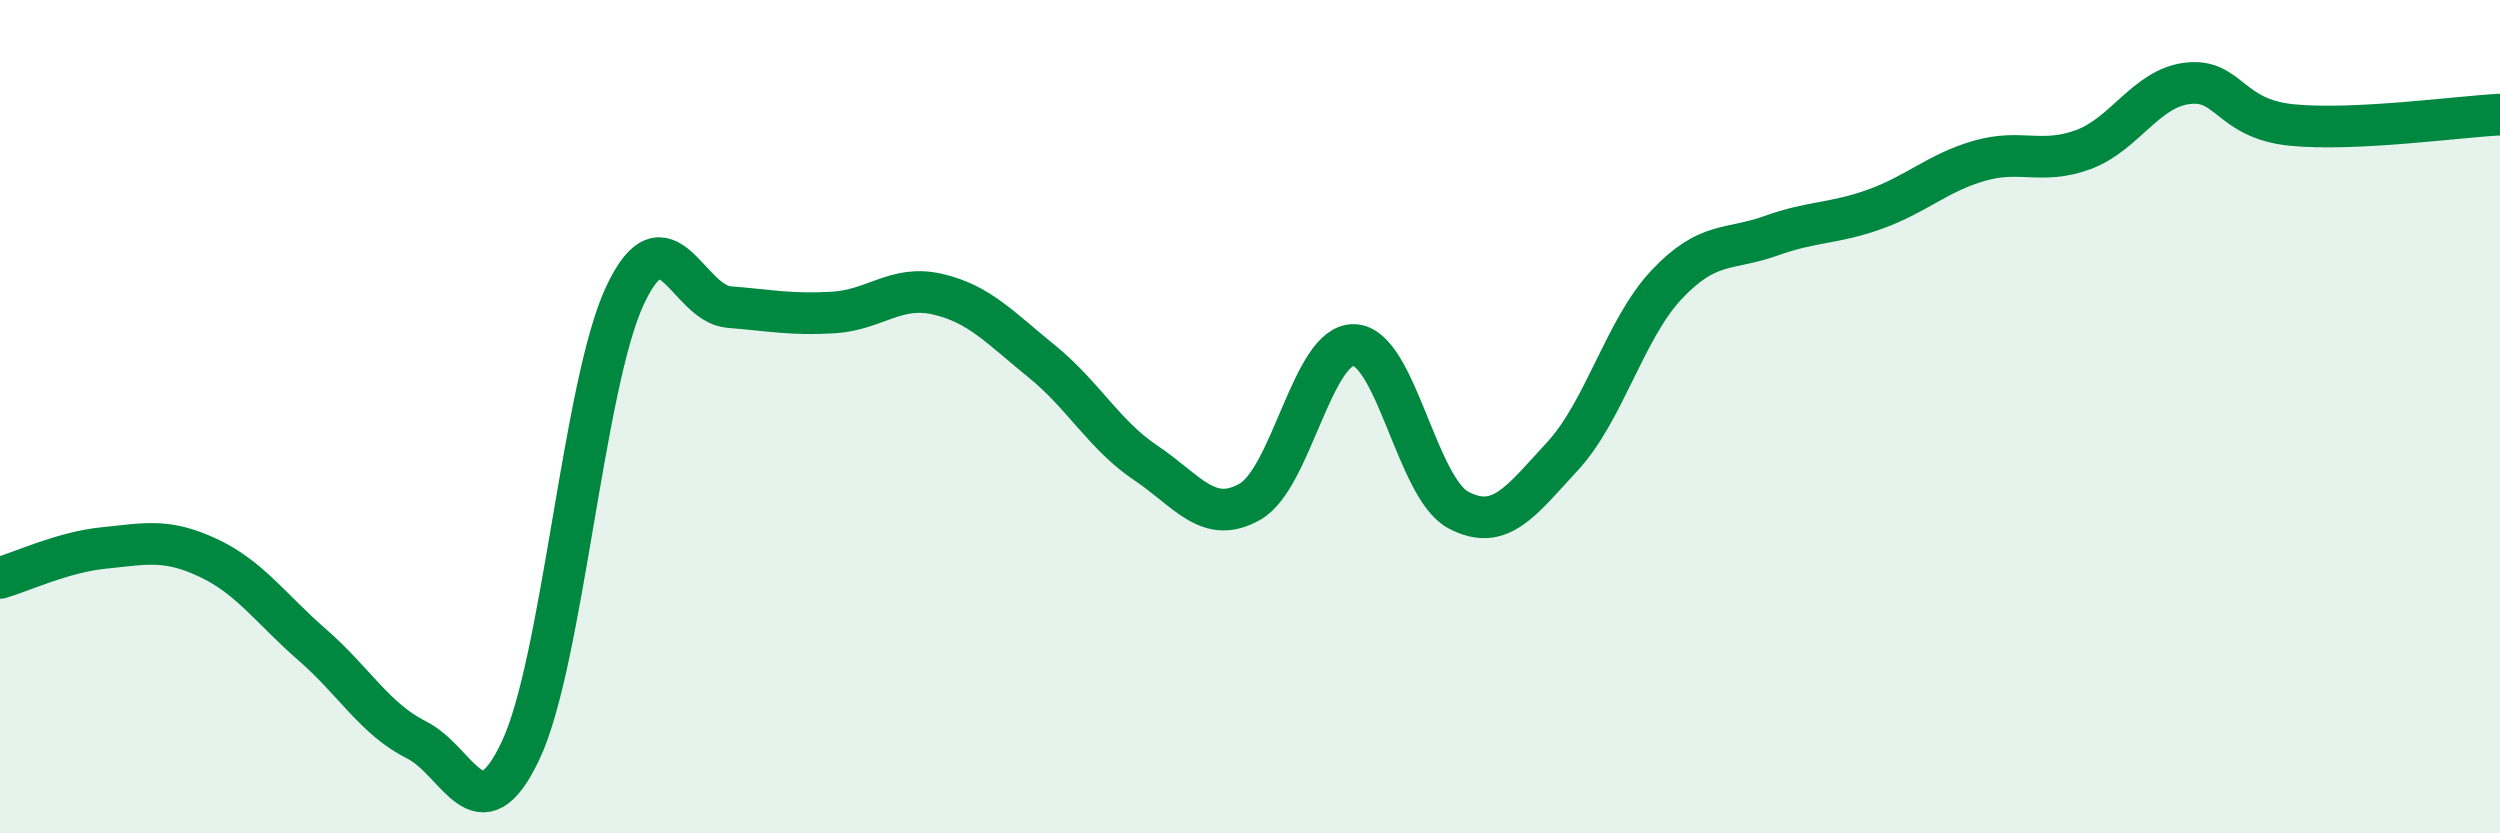
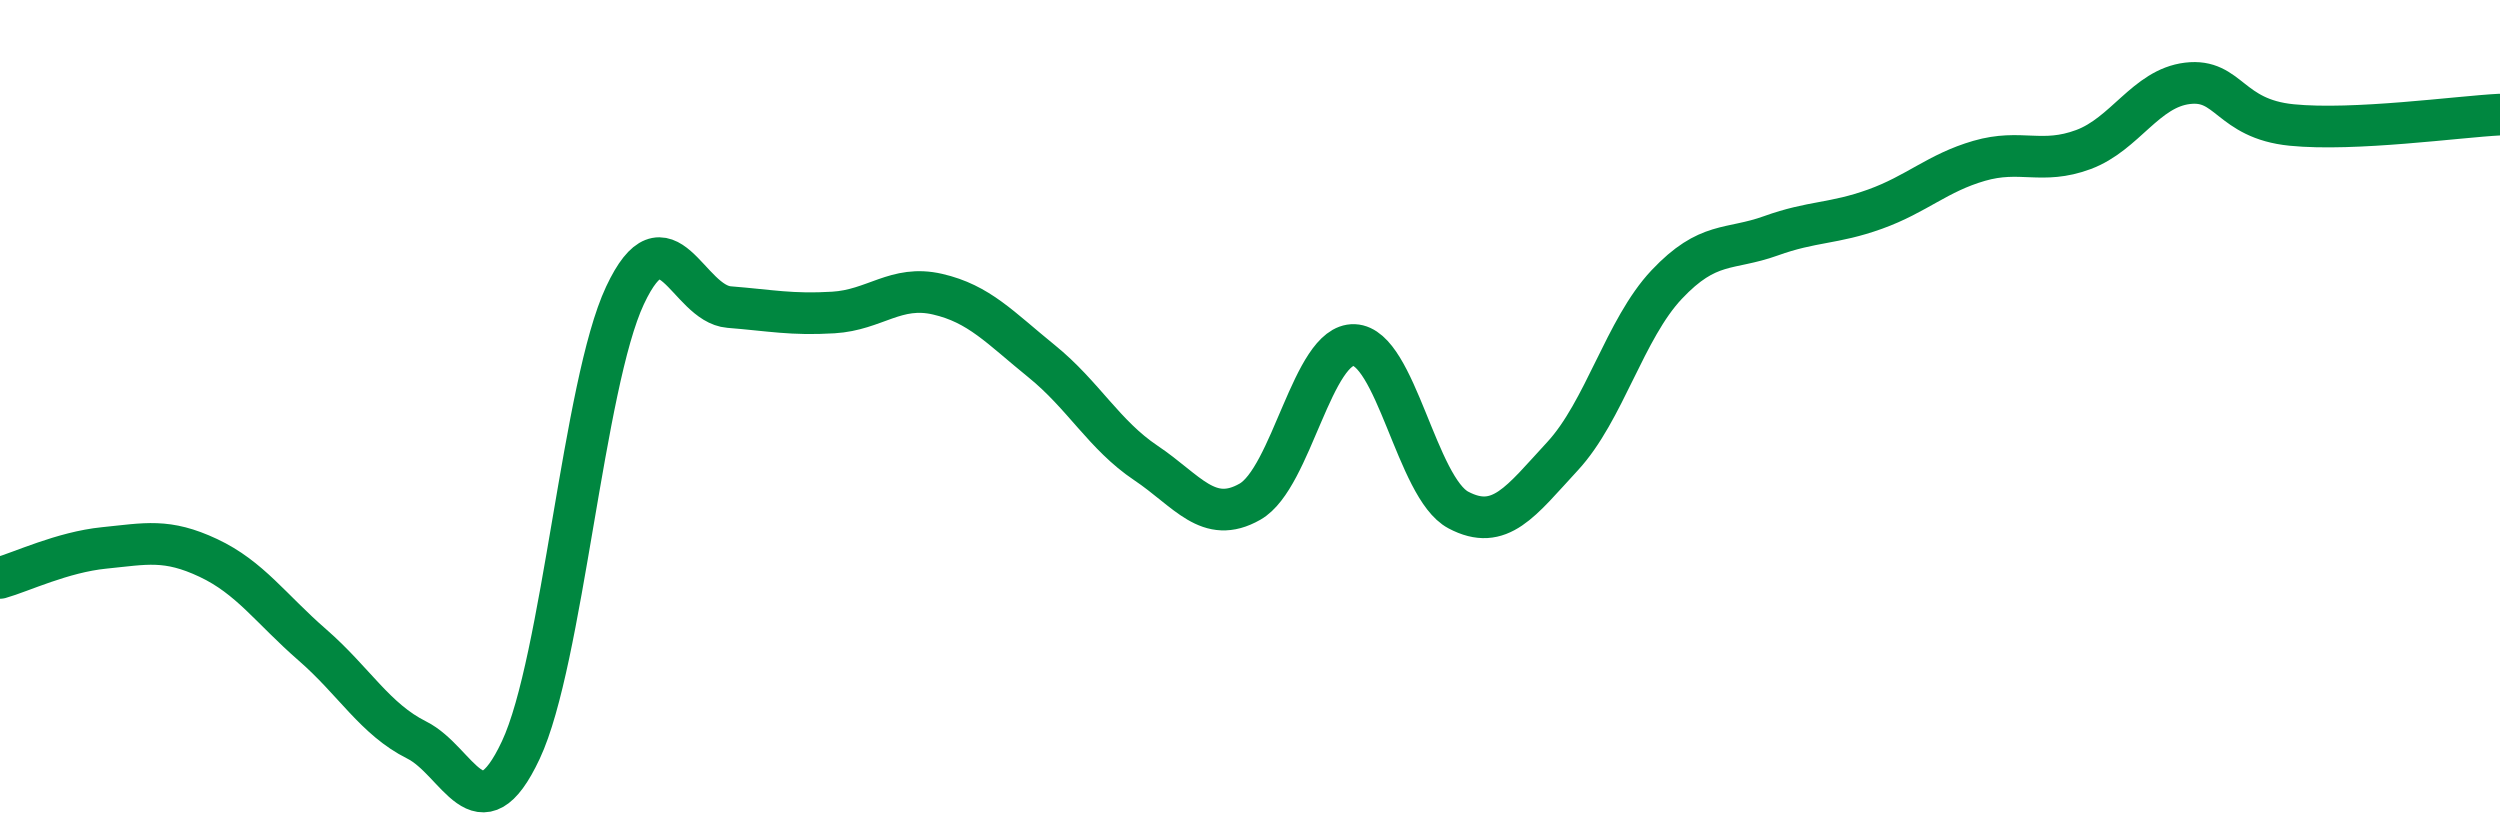
<svg xmlns="http://www.w3.org/2000/svg" width="60" height="20" viewBox="0 0 60 20">
-   <path d="M 0,13.87 C 0.5,13.73 1.5,13.25 2.5,13.15 C 3.5,13.05 4,12.92 5,13.39 C 6,13.86 6.5,14.61 7.5,15.48 C 8.5,16.35 9,17.26 10,17.76 C 11,18.26 11.5,20.13 12.5,18 C 13.5,15.87 14,9.22 15,7.09 C 16,4.96 16.5,7.29 17.5,7.37 C 18.5,7.45 19,7.56 20,7.5 C 21,7.44 21.5,6.83 22.5,7.06 C 23.5,7.29 24,7.86 25,8.67 C 26,9.48 26.5,10.44 27.5,11.11 C 28.5,11.78 29,12.61 30,12.04 C 31,11.47 31.5,8.24 32.5,8.28 C 33.5,8.32 34,11.71 35,12.24 C 36,12.77 36.5,12.03 37.5,10.95 C 38.5,9.87 39,7.89 40,6.83 C 41,5.77 41.5,6.02 42.5,5.66 C 43.5,5.3 44,5.38 45,5.02 C 46,4.66 46.5,4.15 47.5,3.86 C 48.5,3.57 49,3.96 50,3.59 C 51,3.22 51.5,2.12 52.5,2 C 53.5,1.88 53.5,2.85 55,3 C 56.5,3.15 59,2.8 60,2.75L60 20L0 20Z" fill="#008740" opacity="0.1" stroke-linecap="round" stroke-linejoin="round" />
  <path d="M 0,13.87 C 0.5,13.73 1.5,13.25 2.5,13.15 C 3.5,13.05 4,12.92 5,13.39 C 6,13.86 6.5,14.61 7.5,15.48 C 8.5,16.35 9,17.26 10,17.76 C 11,18.26 11.5,20.13 12.5,18 C 13.5,15.87 14,9.22 15,7.09 C 16,4.96 16.5,7.29 17.5,7.37 C 18.5,7.45 19,7.56 20,7.5 C 21,7.44 21.5,6.83 22.5,7.06 C 23.5,7.29 24,7.86 25,8.67 C 26,9.48 26.5,10.44 27.5,11.11 C 28.5,11.78 29,12.61 30,12.04 C 31,11.47 31.5,8.24 32.5,8.28 C 33.5,8.32 34,11.71 35,12.24 C 36,12.77 36.5,12.03 37.5,10.95 C 38.5,9.87 39,7.89 40,6.83 C 41,5.77 41.5,6.02 42.5,5.66 C 43.5,5.3 44,5.38 45,5.02 C 46,4.66 46.5,4.15 47.5,3.86 C 48.5,3.57 49,3.96 50,3.59 C 51,3.22 51.5,2.12 52.5,2 C 53.5,1.88 53.5,2.85 55,3 C 56.5,3.15 59,2.8 60,2.75" stroke="#008740" stroke-width="1" fill="none" stroke-linecap="round" stroke-linejoin="round" />
</svg>